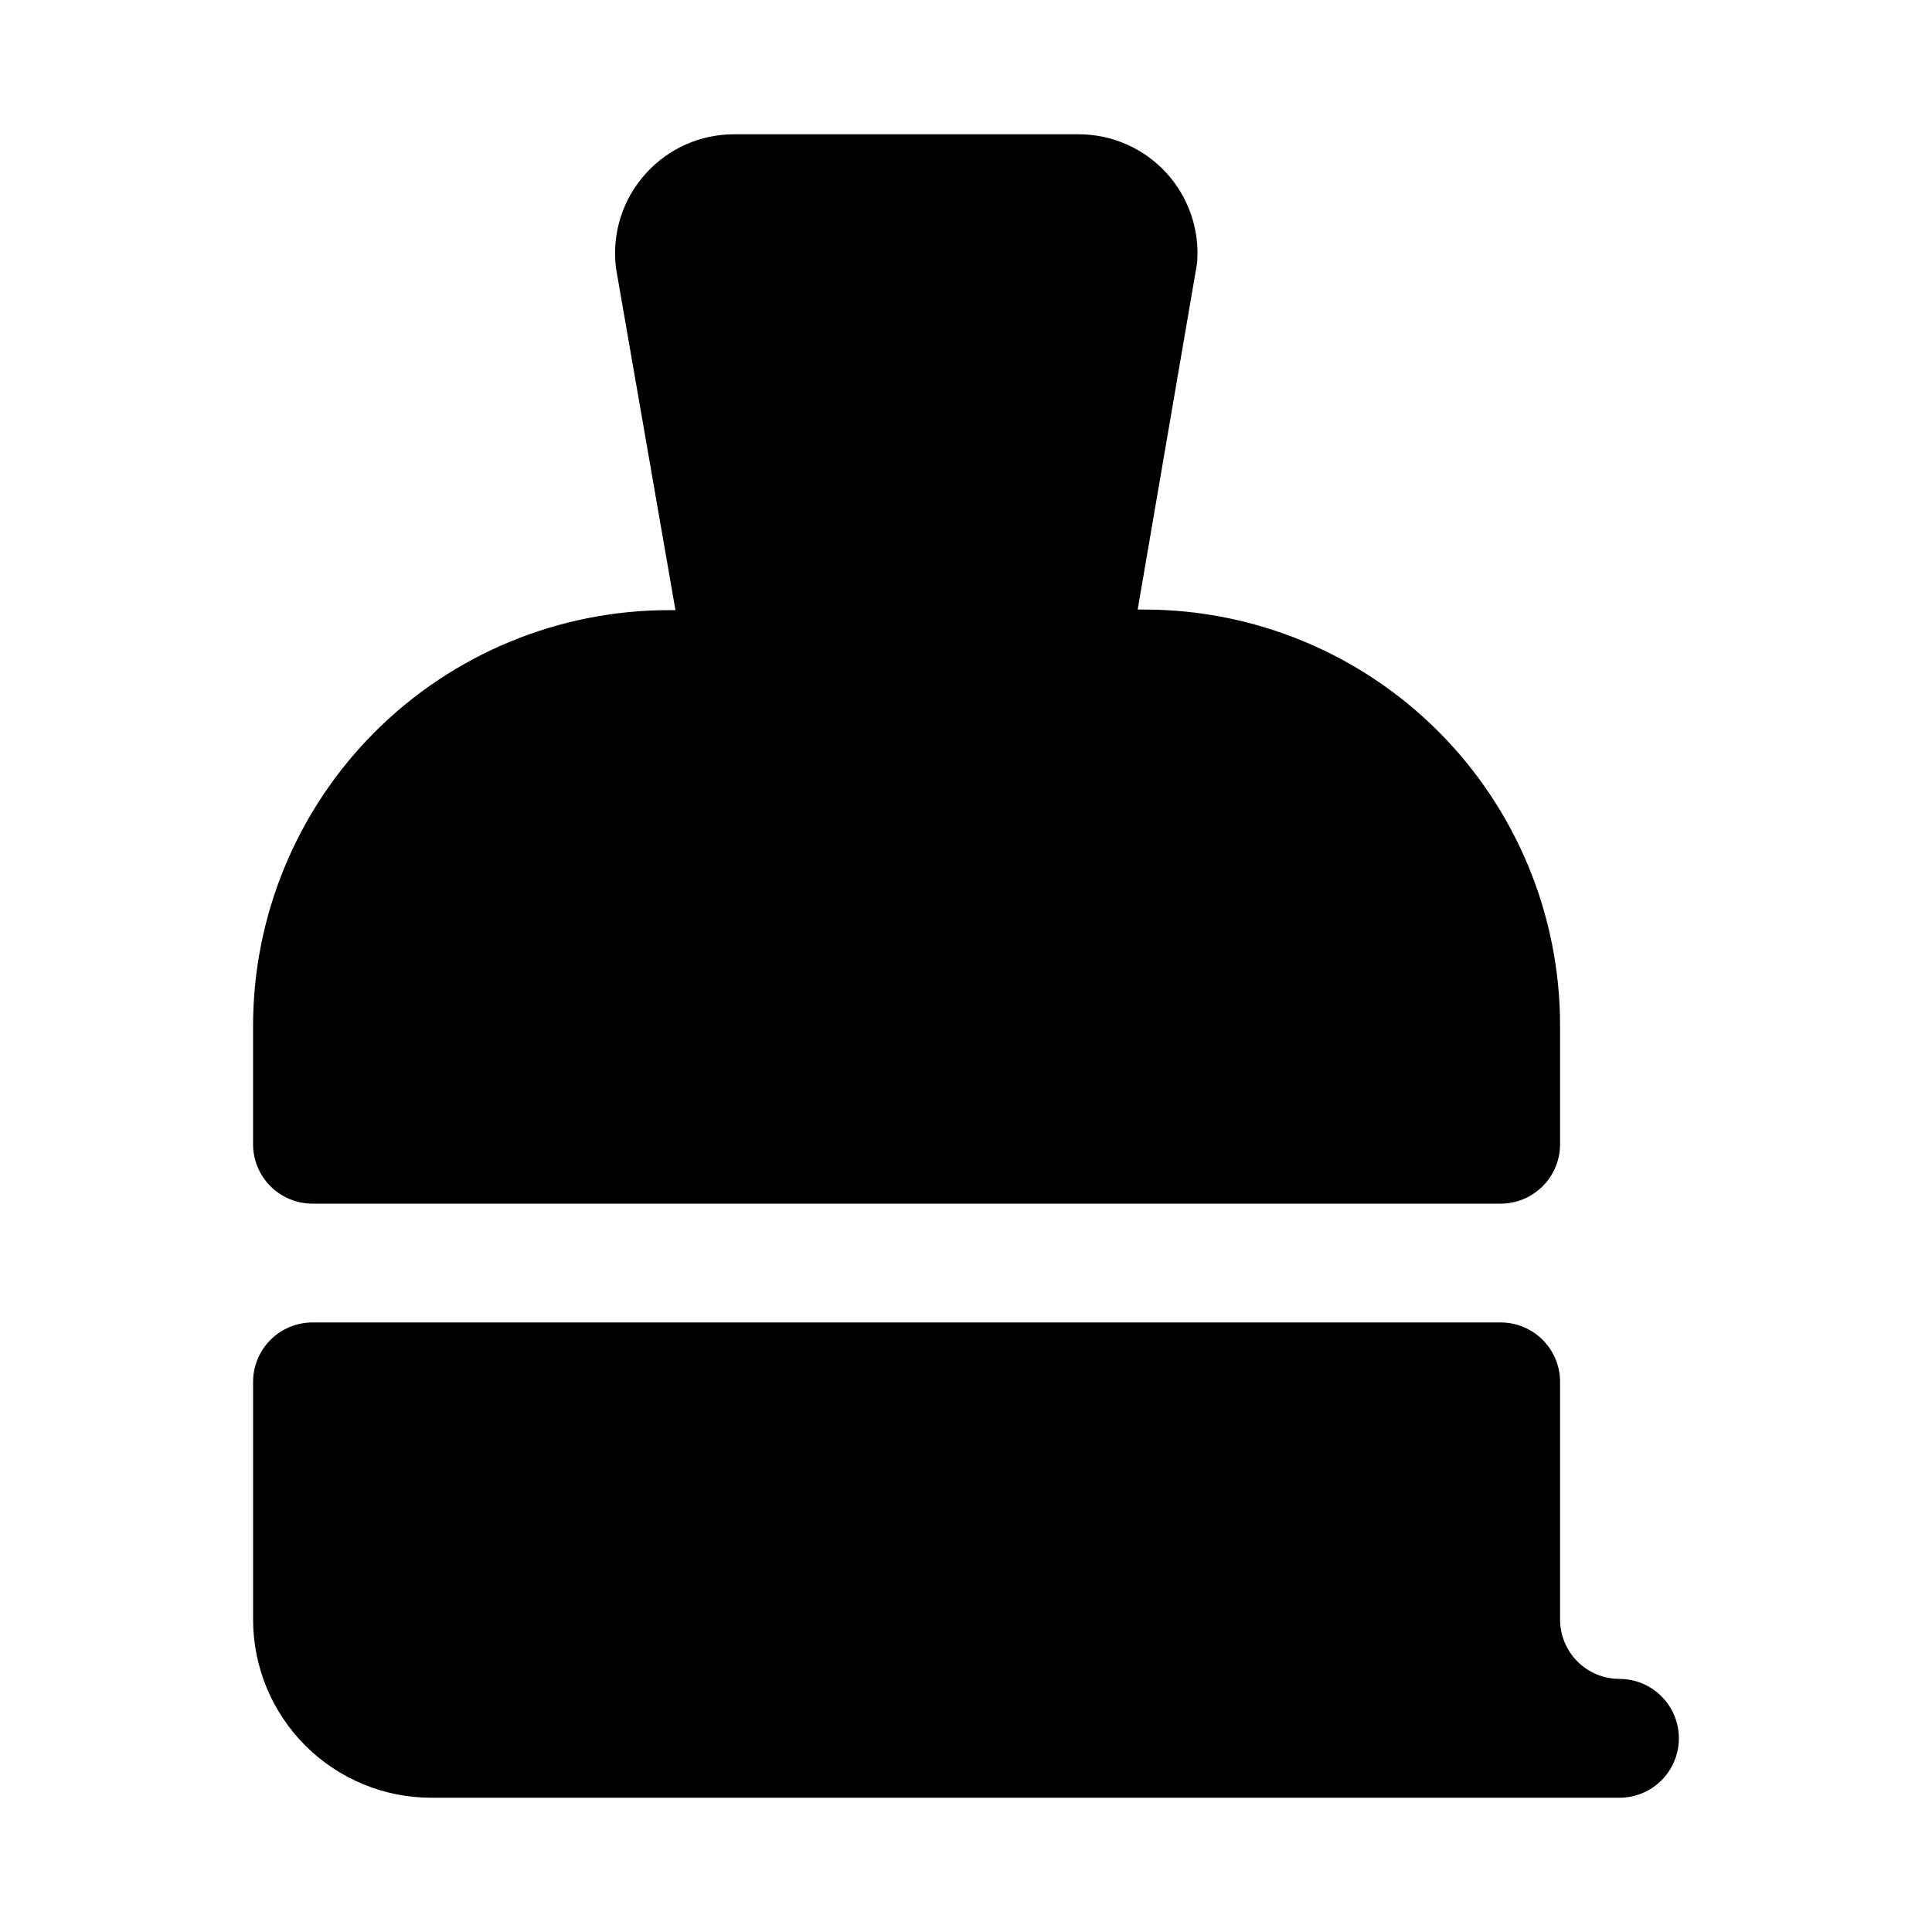
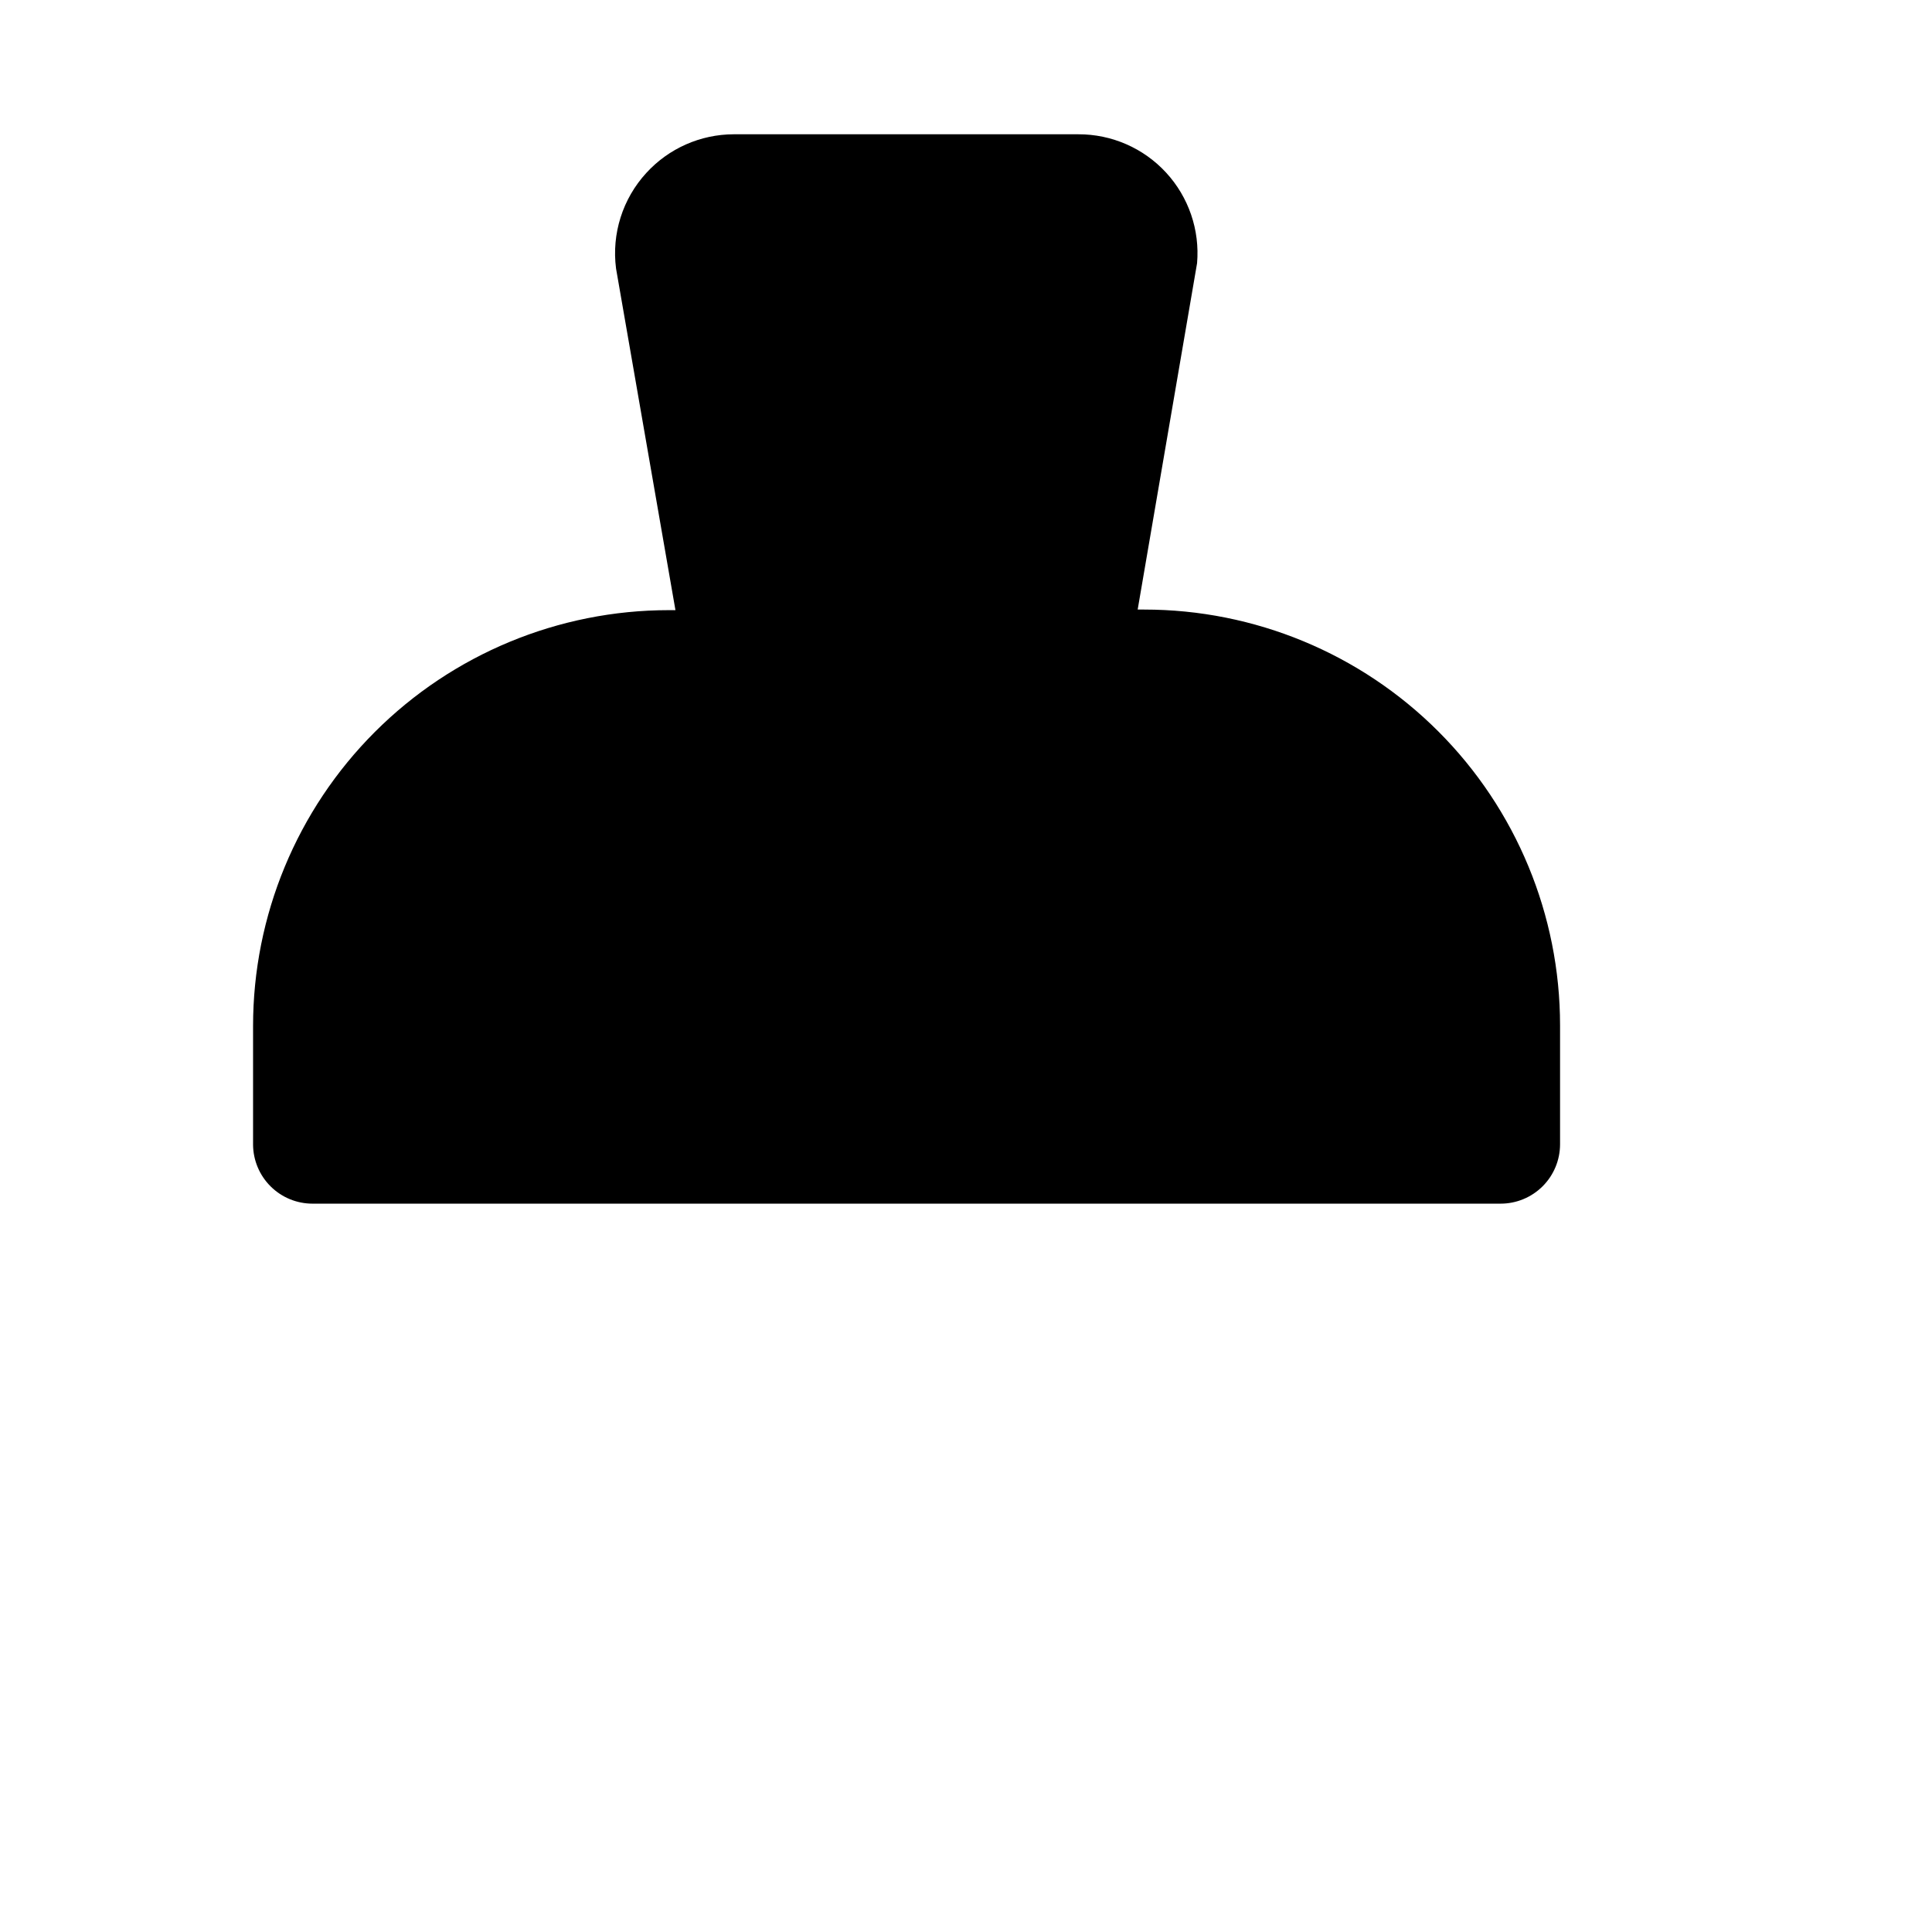
<svg xmlns="http://www.w3.org/2000/svg" fill="#000000" width="800px" height="800px" version="1.1" viewBox="144 144 512 512">
  <g>
-     <path d="m573.18 588.93c-4.176 0-8.18-1.656-11.133-4.609s-4.613-6.957-4.613-11.133v-62.977c0-4.176-1.656-8.18-4.609-11.133s-6.957-4.613-11.133-4.613h-314.88c-4.176 0-8.18 1.66-11.133 4.613-2.949 2.953-4.609 6.957-4.609 11.133v62.977c0 12.527 4.977 24.539 13.832 33.398 8.859 8.855 20.871 13.832 33.398 13.832h314.88c5.625 0 10.82-3 13.633-7.871 2.812-4.871 2.812-10.871 0-15.742-2.812-4.871-8.008-7.875-13.633-7.875z" />
    <path d="m226.81 462.98h314.88c4.176 0 8.18-1.66 11.133-4.613s4.609-6.957 4.609-11.133v-31.488c0-29.23-11.609-57.262-32.277-77.93-20.668-20.668-48.699-32.277-77.93-32.277h-1.73l15.742-91.789c0.75-8.805-2.231-17.52-8.219-24.016-5.988-6.5-14.434-10.18-23.27-10.148h-91.316c-8.805 0.023-17.199 3.734-23.141 10.234-6.289 6.848-9.227 16.125-8.031 25.348l15.742 90.527h-1.73c-29.227 0-57.262 11.613-77.93 32.281-20.668 20.668-32.277 48.699-32.277 77.926v31.488c0.043 4.148 1.719 8.113 4.668 11.031 2.945 2.918 6.926 4.559 11.074 4.559z" />
  </g>
</svg>